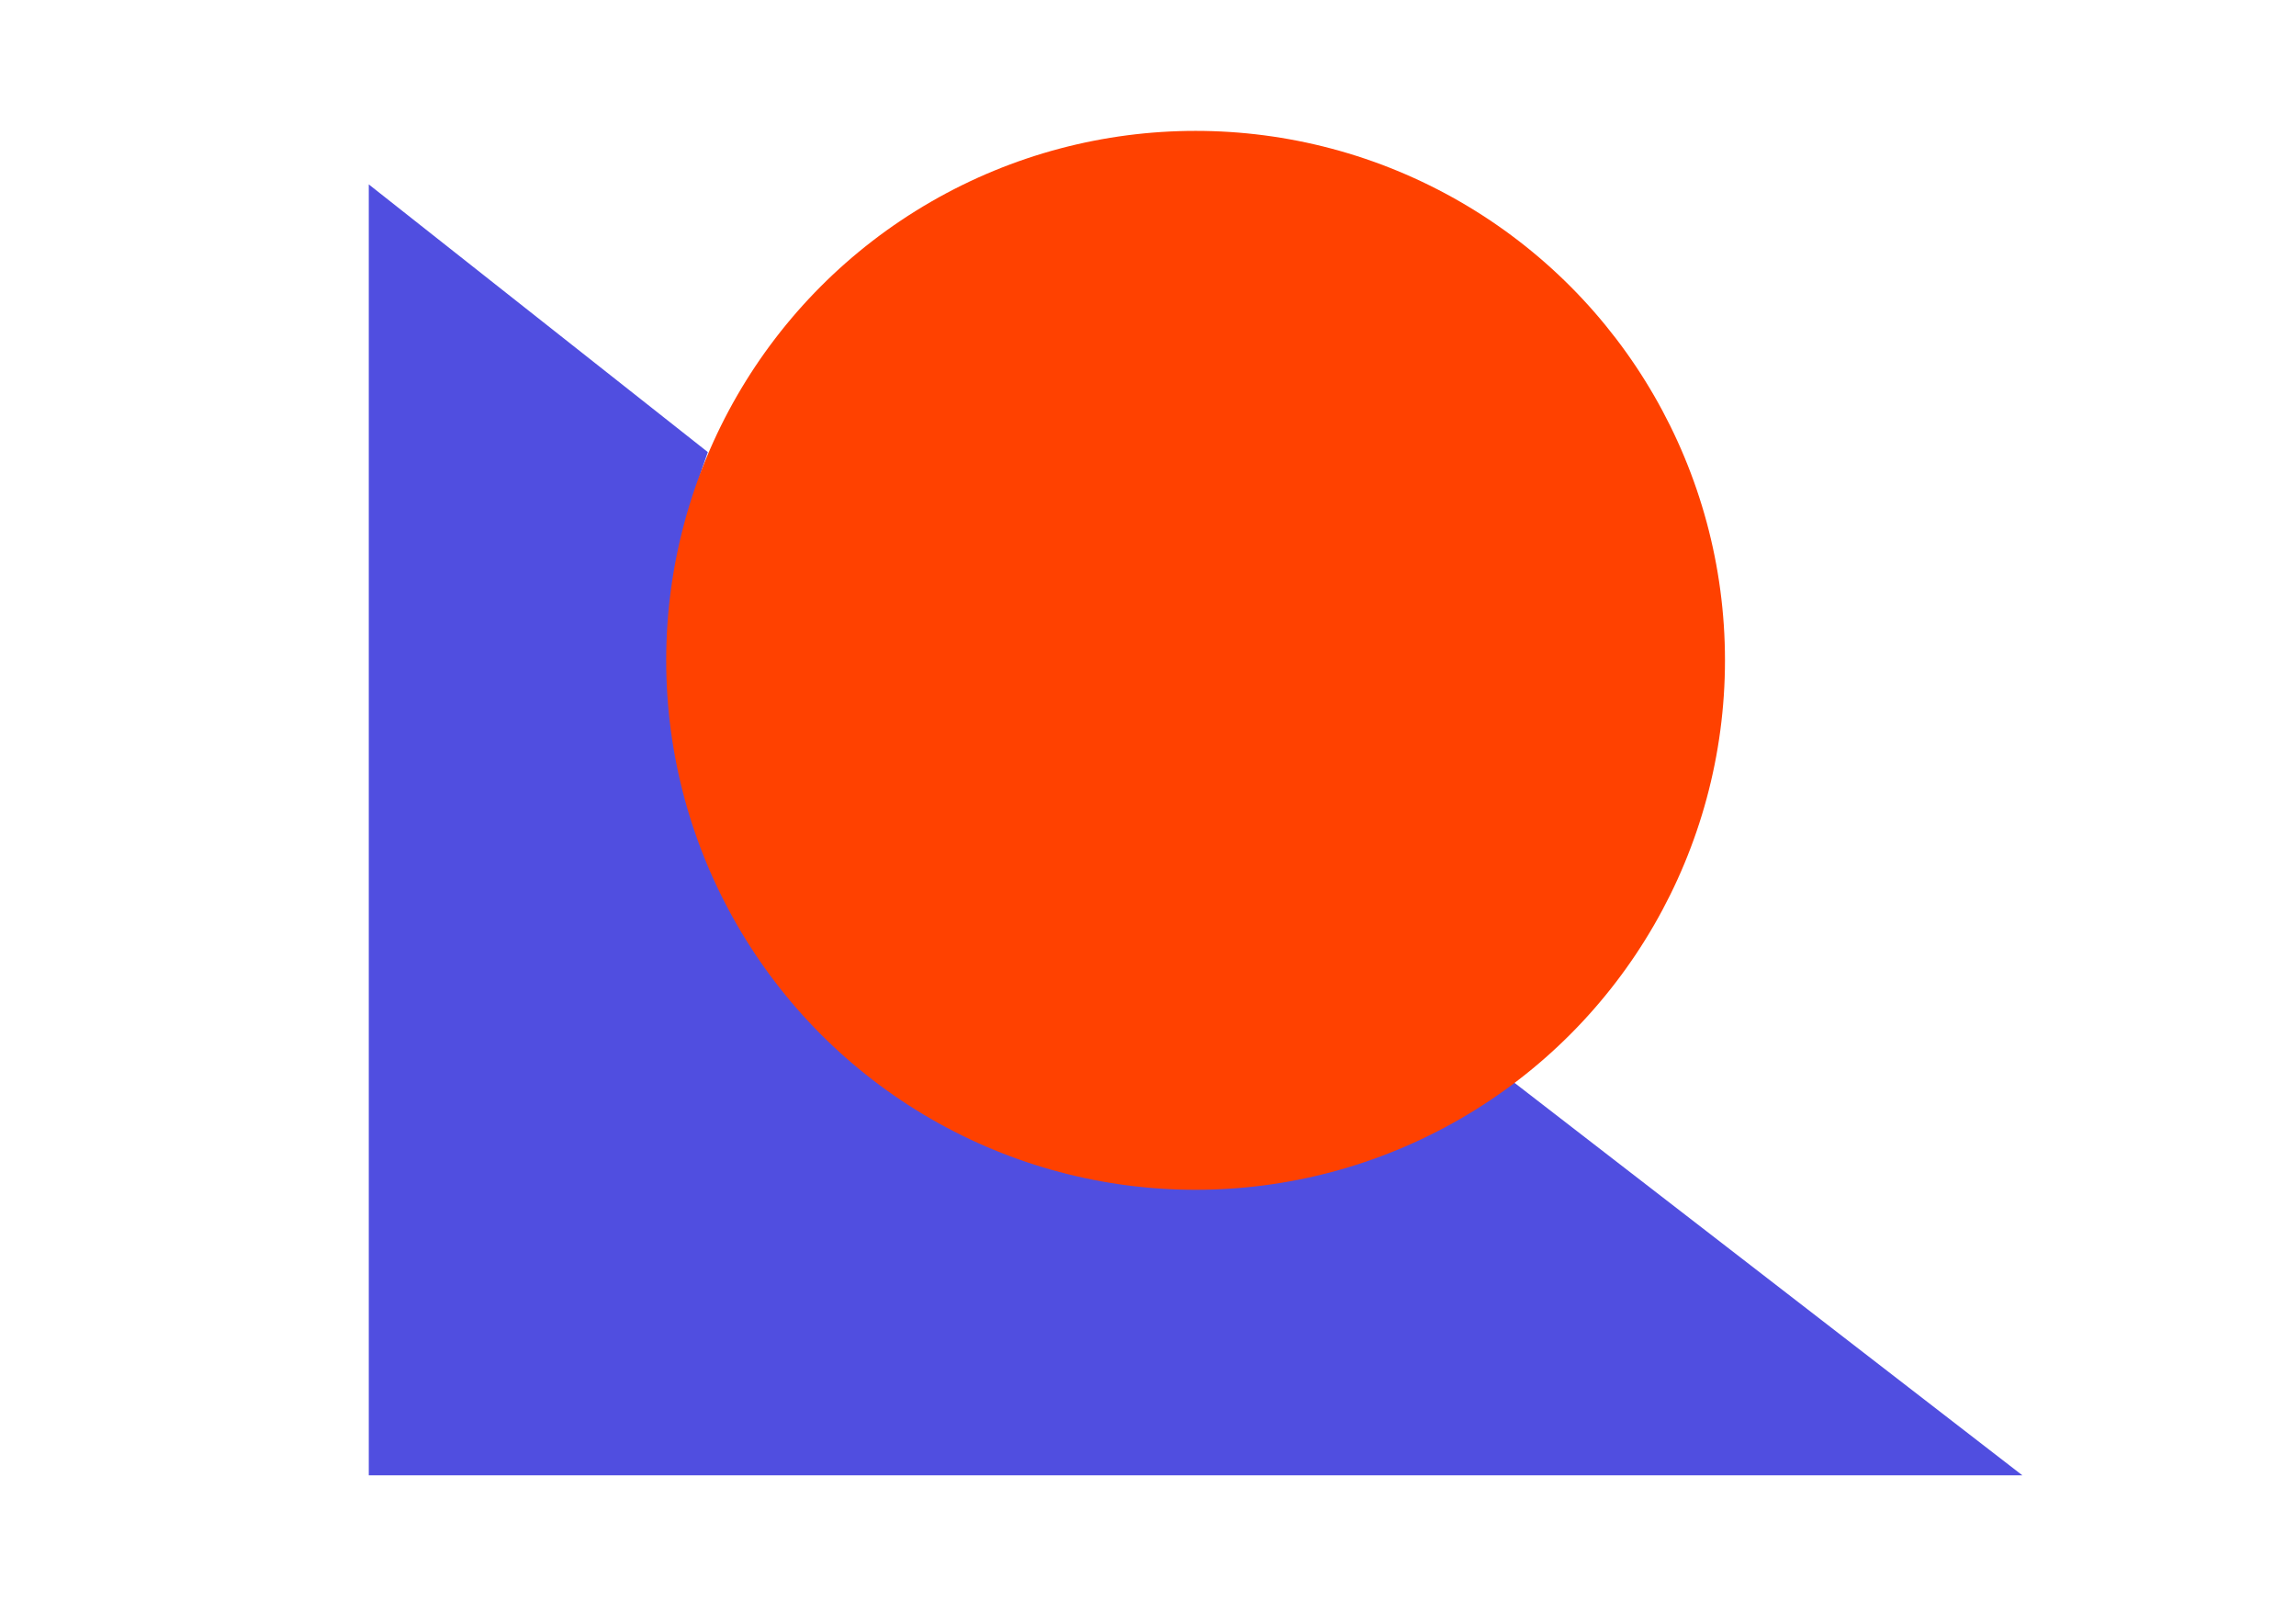
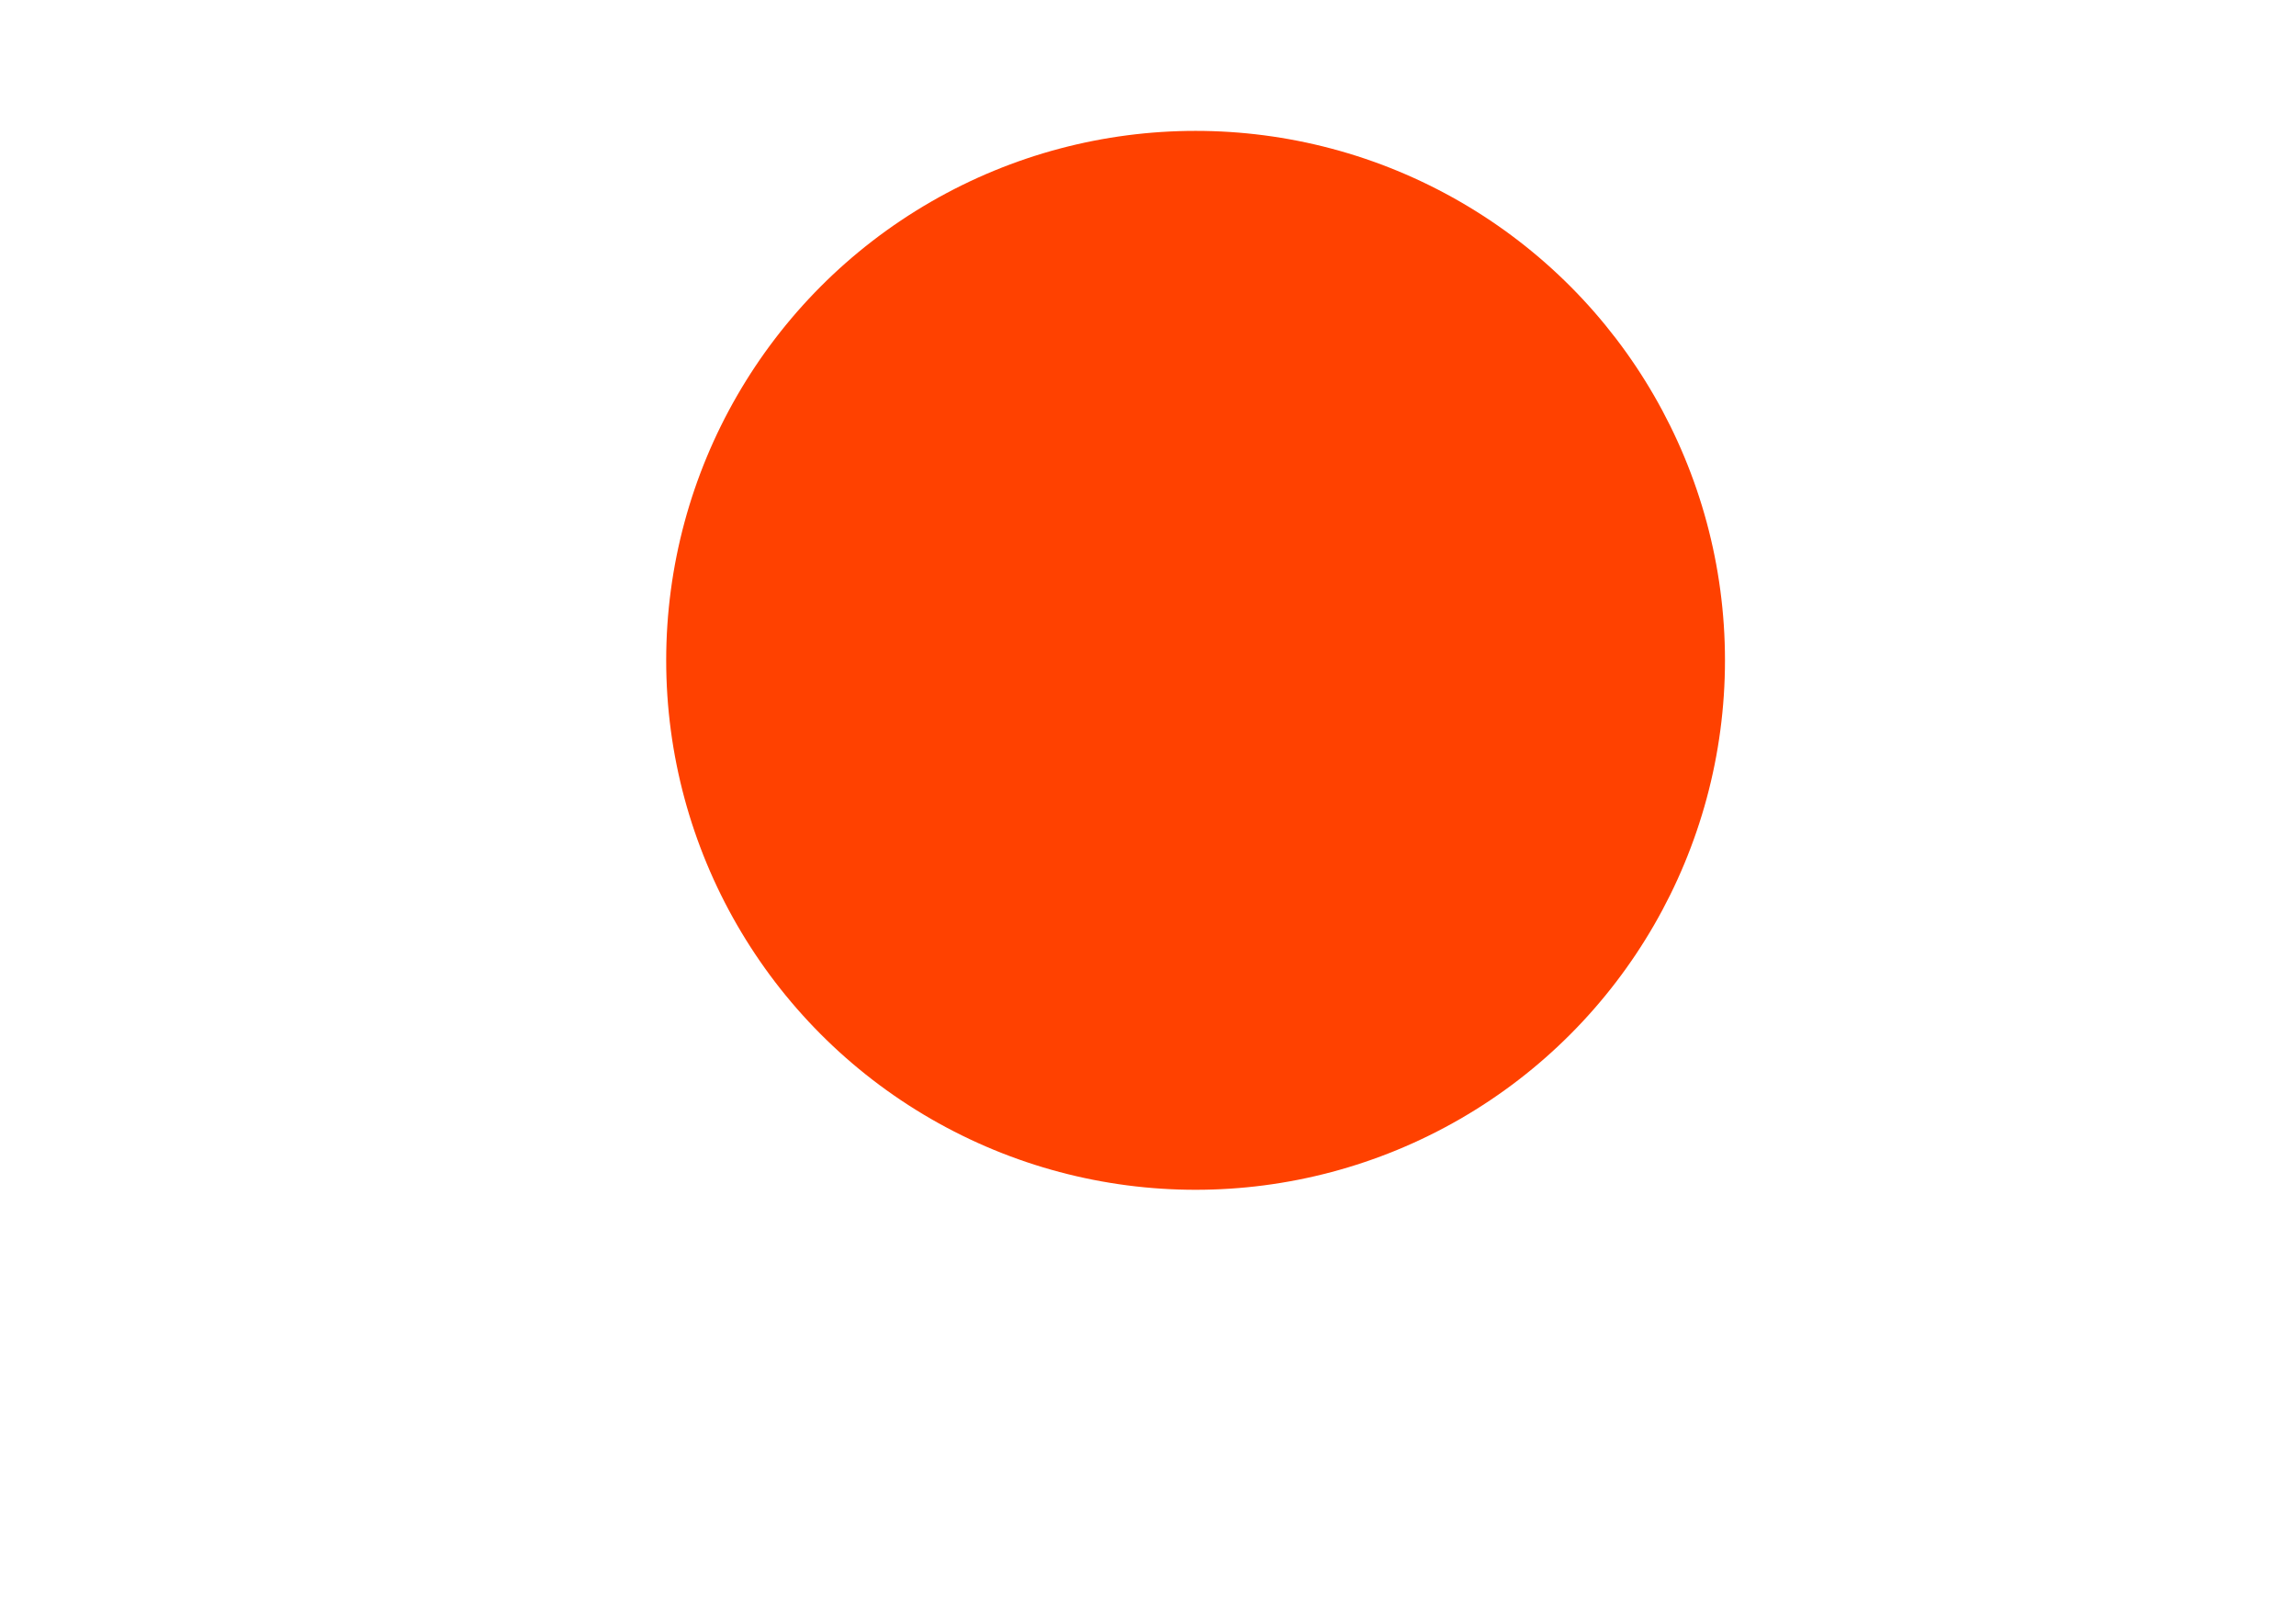
<svg xmlns="http://www.w3.org/2000/svg" version="1.1" id="Layer_1" x="0px" y="0px" viewBox="0 0 38.6 27.1" style="enable-background:new 0 0 38.6 27.1;" xml:space="preserve">
  <style type="text/css"> .st0{fill:#504EE0;} .st1{fill:#FF4100;} </style>
-   <path class="st0" d="M18.6,19.6c-3.7-0.6-6.6-3.6-7.2-7.3c-0.3-1.7,0-3.3,0.5-4.7L6.2,3.1v21.7H34l-8.8-6.8 C23.4,19.4,21.1,20,18.6,19.6z" />
-   <path class="st1" d="M18.6,19.6c2.5,0.4,4.8-0.3,6.6-1.6L11.9,7.7c-0.6,1.4-0.8,3-0.5,4.7C12,16.1,14.9,19,18.6,19.6z" />
  <circle class="st1" cx="20.1" cy="11.1" r="8.9" />
</svg>